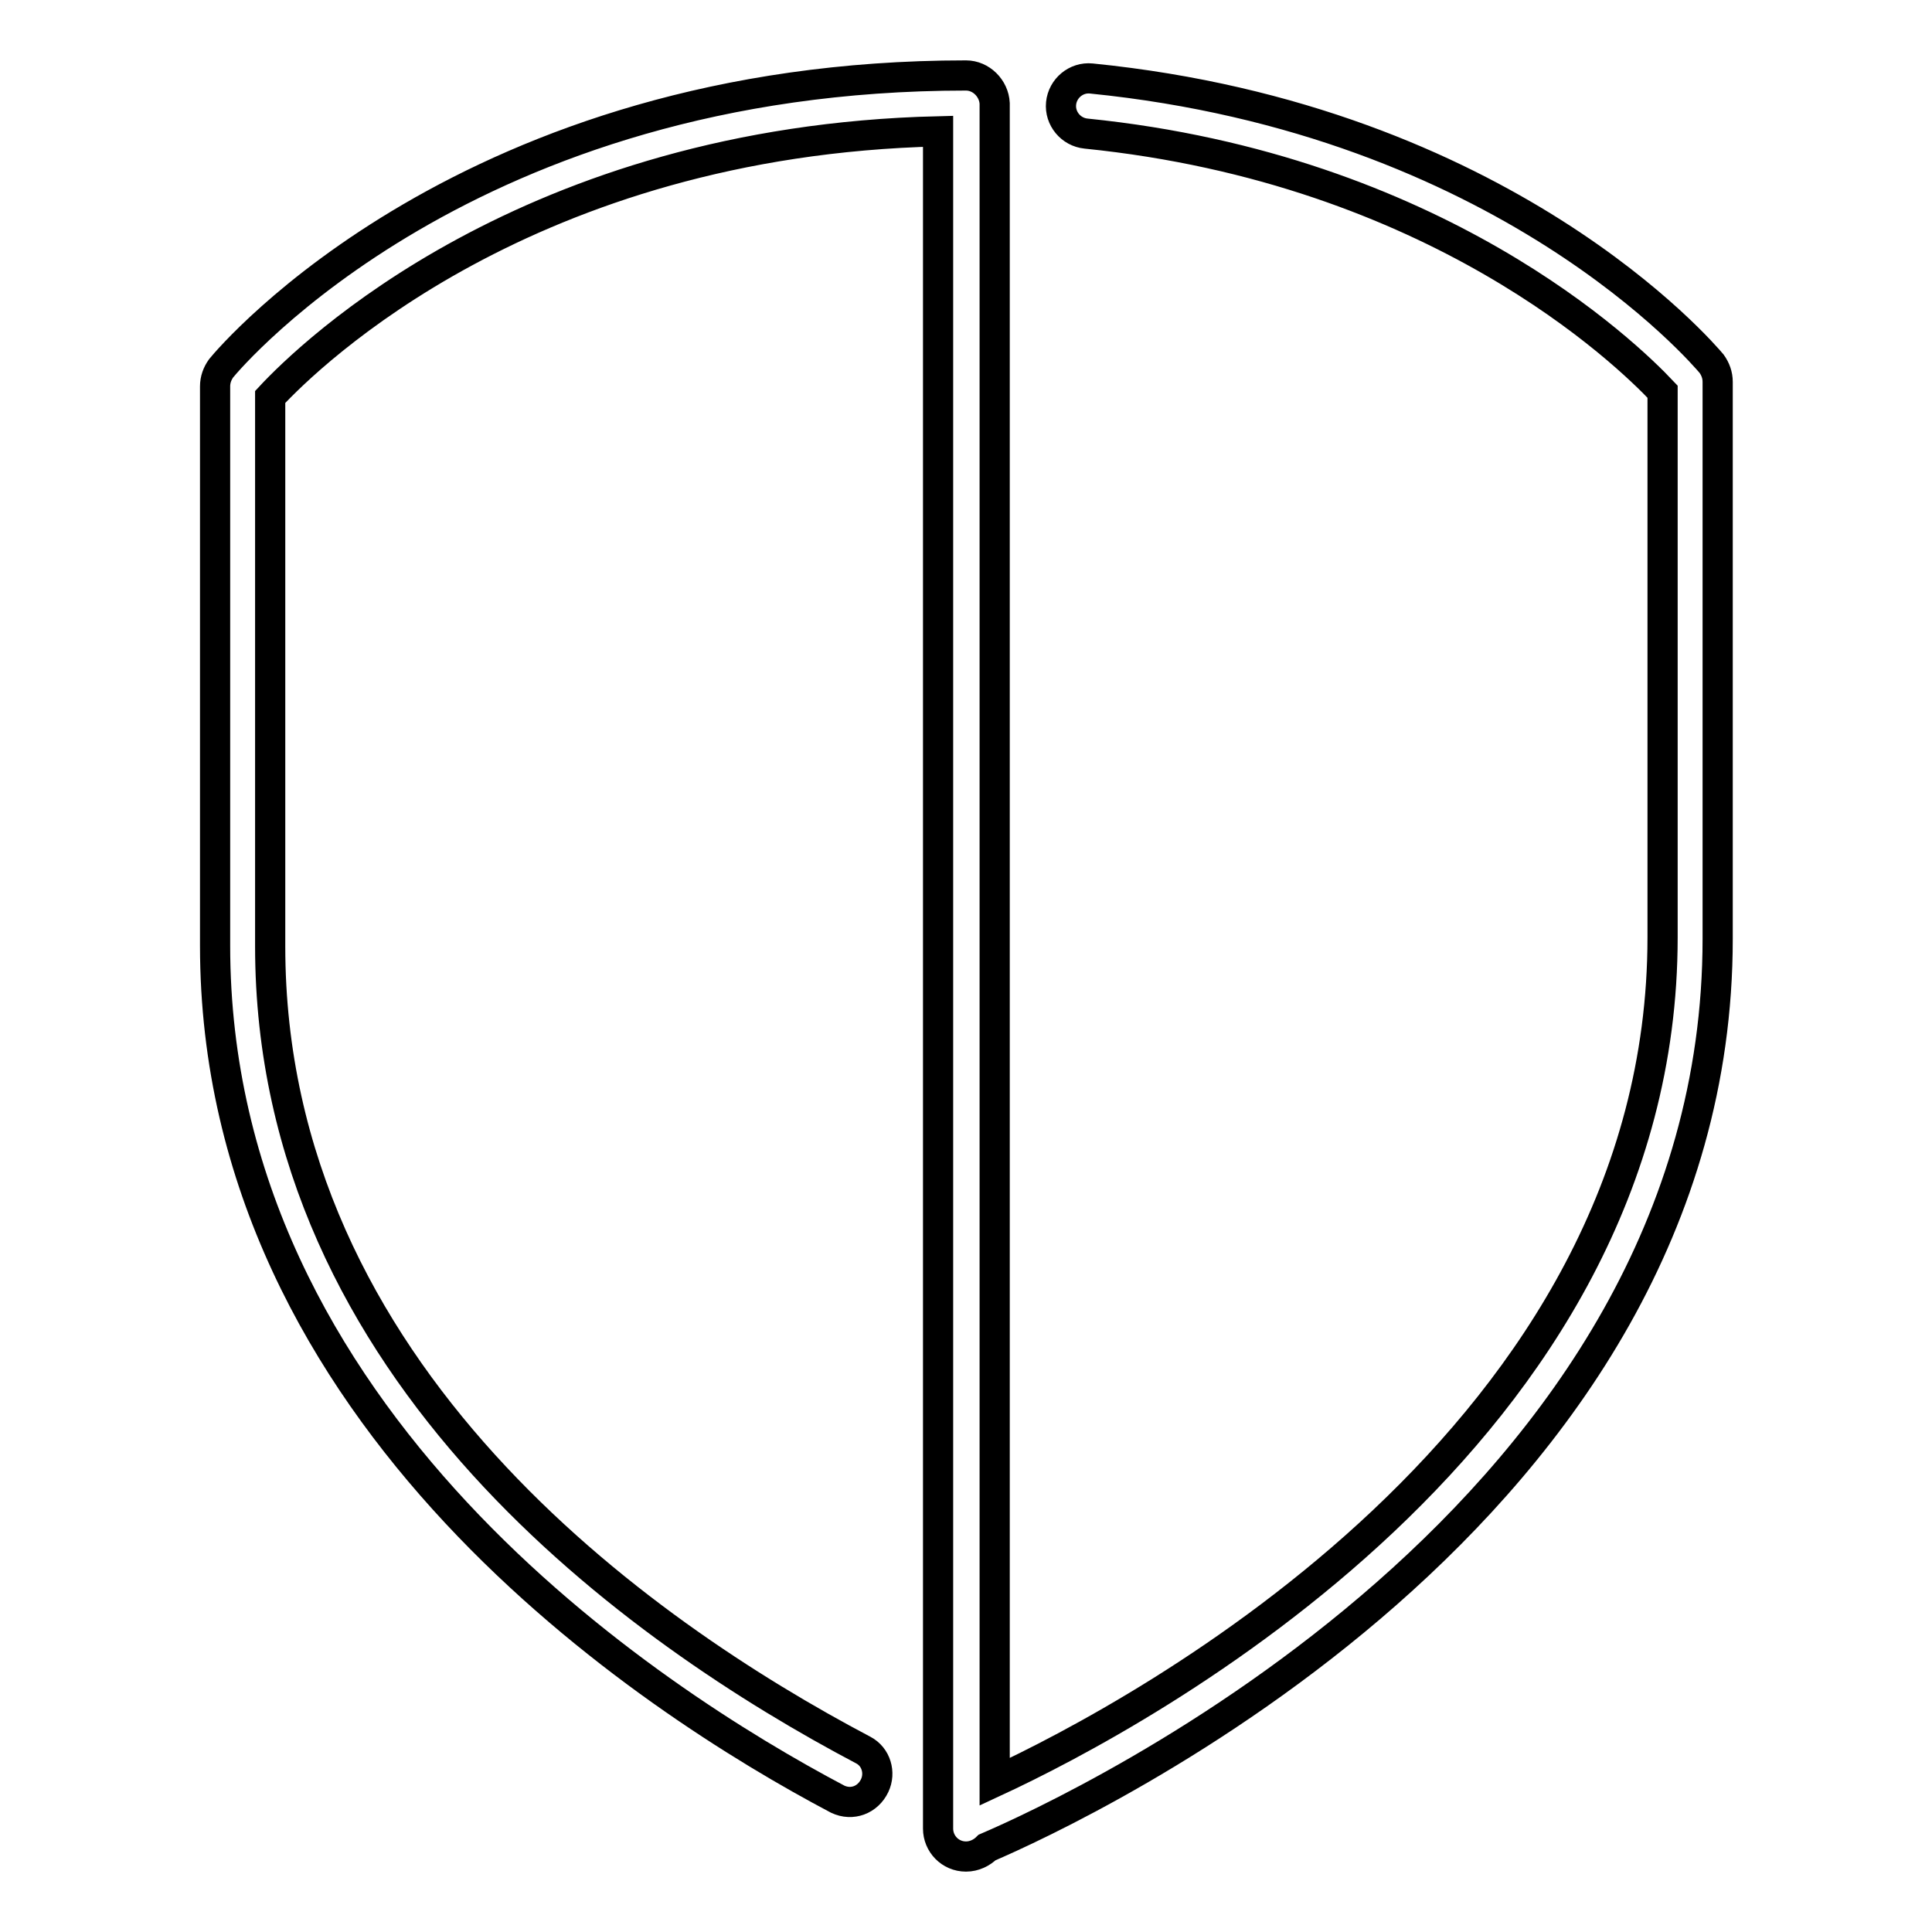
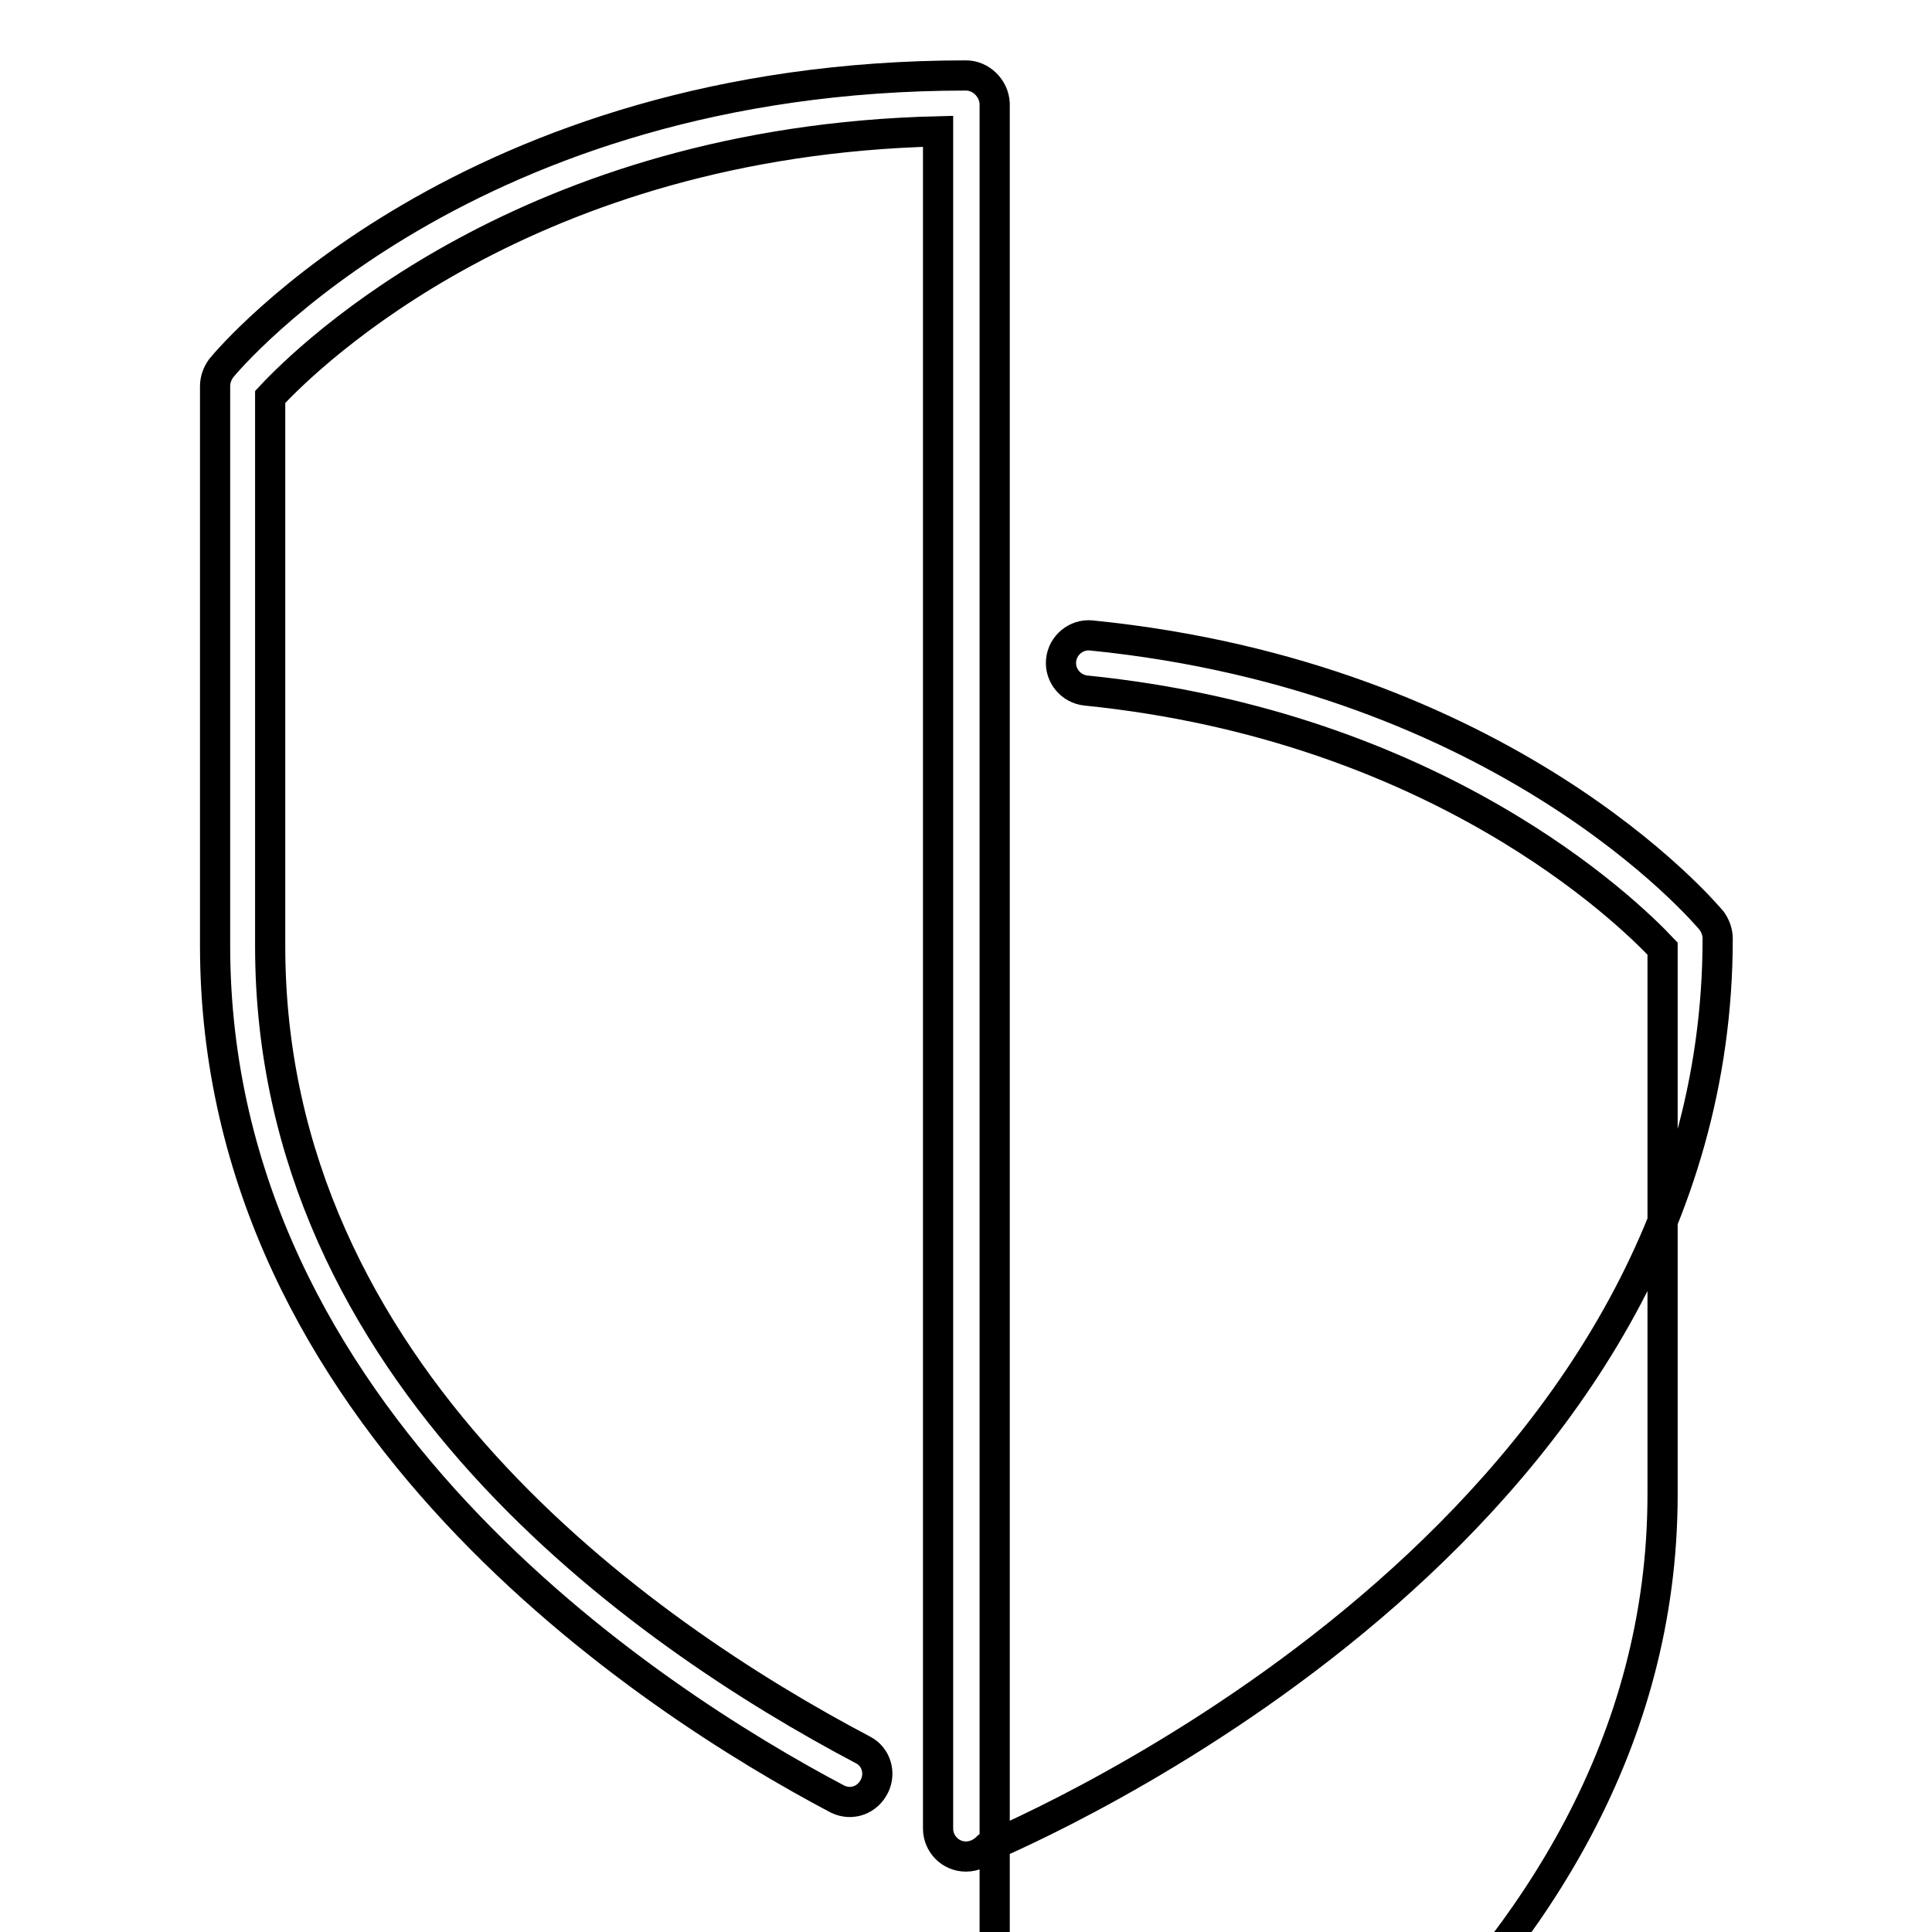
<svg xmlns="http://www.w3.org/2000/svg" version="1.1" x="0px" y="0px" viewBox="0 0 256 256" enable-background="new 0 0 256 256" xml:space="preserve">
  <g>
-     <path stroke-width="4" fill-opacity="0" stroke="#000000" d="M128,10c-65.9,0-97.4,37.2-98.7,38.8c-0.5,0.7-0.8,1.5-0.8,2.4v74.1c0,62.7,57.7,100,82.5,113.1 c1.9,0.9,4,0.1,4.9-1.8c0.8-1.7,0.2-3.8-1.5-4.7c-29.4-15.5-78.6-49.9-78.6-106.5V52.6C41,47,70,18.7,124.3,17.4v224.9 c0,2,1.6,3.7,3.7,3.7c1.1,0,2.1-0.5,2.8-1.2c12.1-5.2,96.8-44.4,96.8-120.4V50.6c0-0.9-0.3-1.7-0.8-2.4 c-1.1-1.3-27.4-32.3-82.2-37.8c-2-0.2-3.8,1.3-4,3.3c-0.2,2,1.3,3.8,3.3,4c0,0,0,0,0,0c46.4,4.7,71.6,29.1,76.4,34.2v72.3 c0,66-69.1,102.9-88.5,111.9V13.7C131.7,11.7,130,10,128,10z" />
+     <path stroke-width="4" fill-opacity="0" stroke="#000000" d="M128,10c-65.9,0-97.4,37.2-98.7,38.8c-0.5,0.7-0.8,1.5-0.8,2.4v74.1c0,62.7,57.7,100,82.5,113.1 c1.9,0.9,4,0.1,4.9-1.8c0.8-1.7,0.2-3.8-1.5-4.7c-29.4-15.5-78.6-49.9-78.6-106.5V52.6C41,47,70,18.7,124.3,17.4v224.9 c0,2,1.6,3.7,3.7,3.7c1.1,0,2.1-0.5,2.8-1.2c12.1-5.2,96.8-44.4,96.8-120.4c0-0.9-0.3-1.7-0.8-2.4 c-1.1-1.3-27.4-32.3-82.2-37.8c-2-0.2-3.8,1.3-4,3.3c-0.2,2,1.3,3.8,3.3,4c0,0,0,0,0,0c46.4,4.7,71.6,29.1,76.4,34.2v72.3 c0,66-69.1,102.9-88.5,111.9V13.7C131.7,11.7,130,10,128,10z" />
  </g>
</svg>